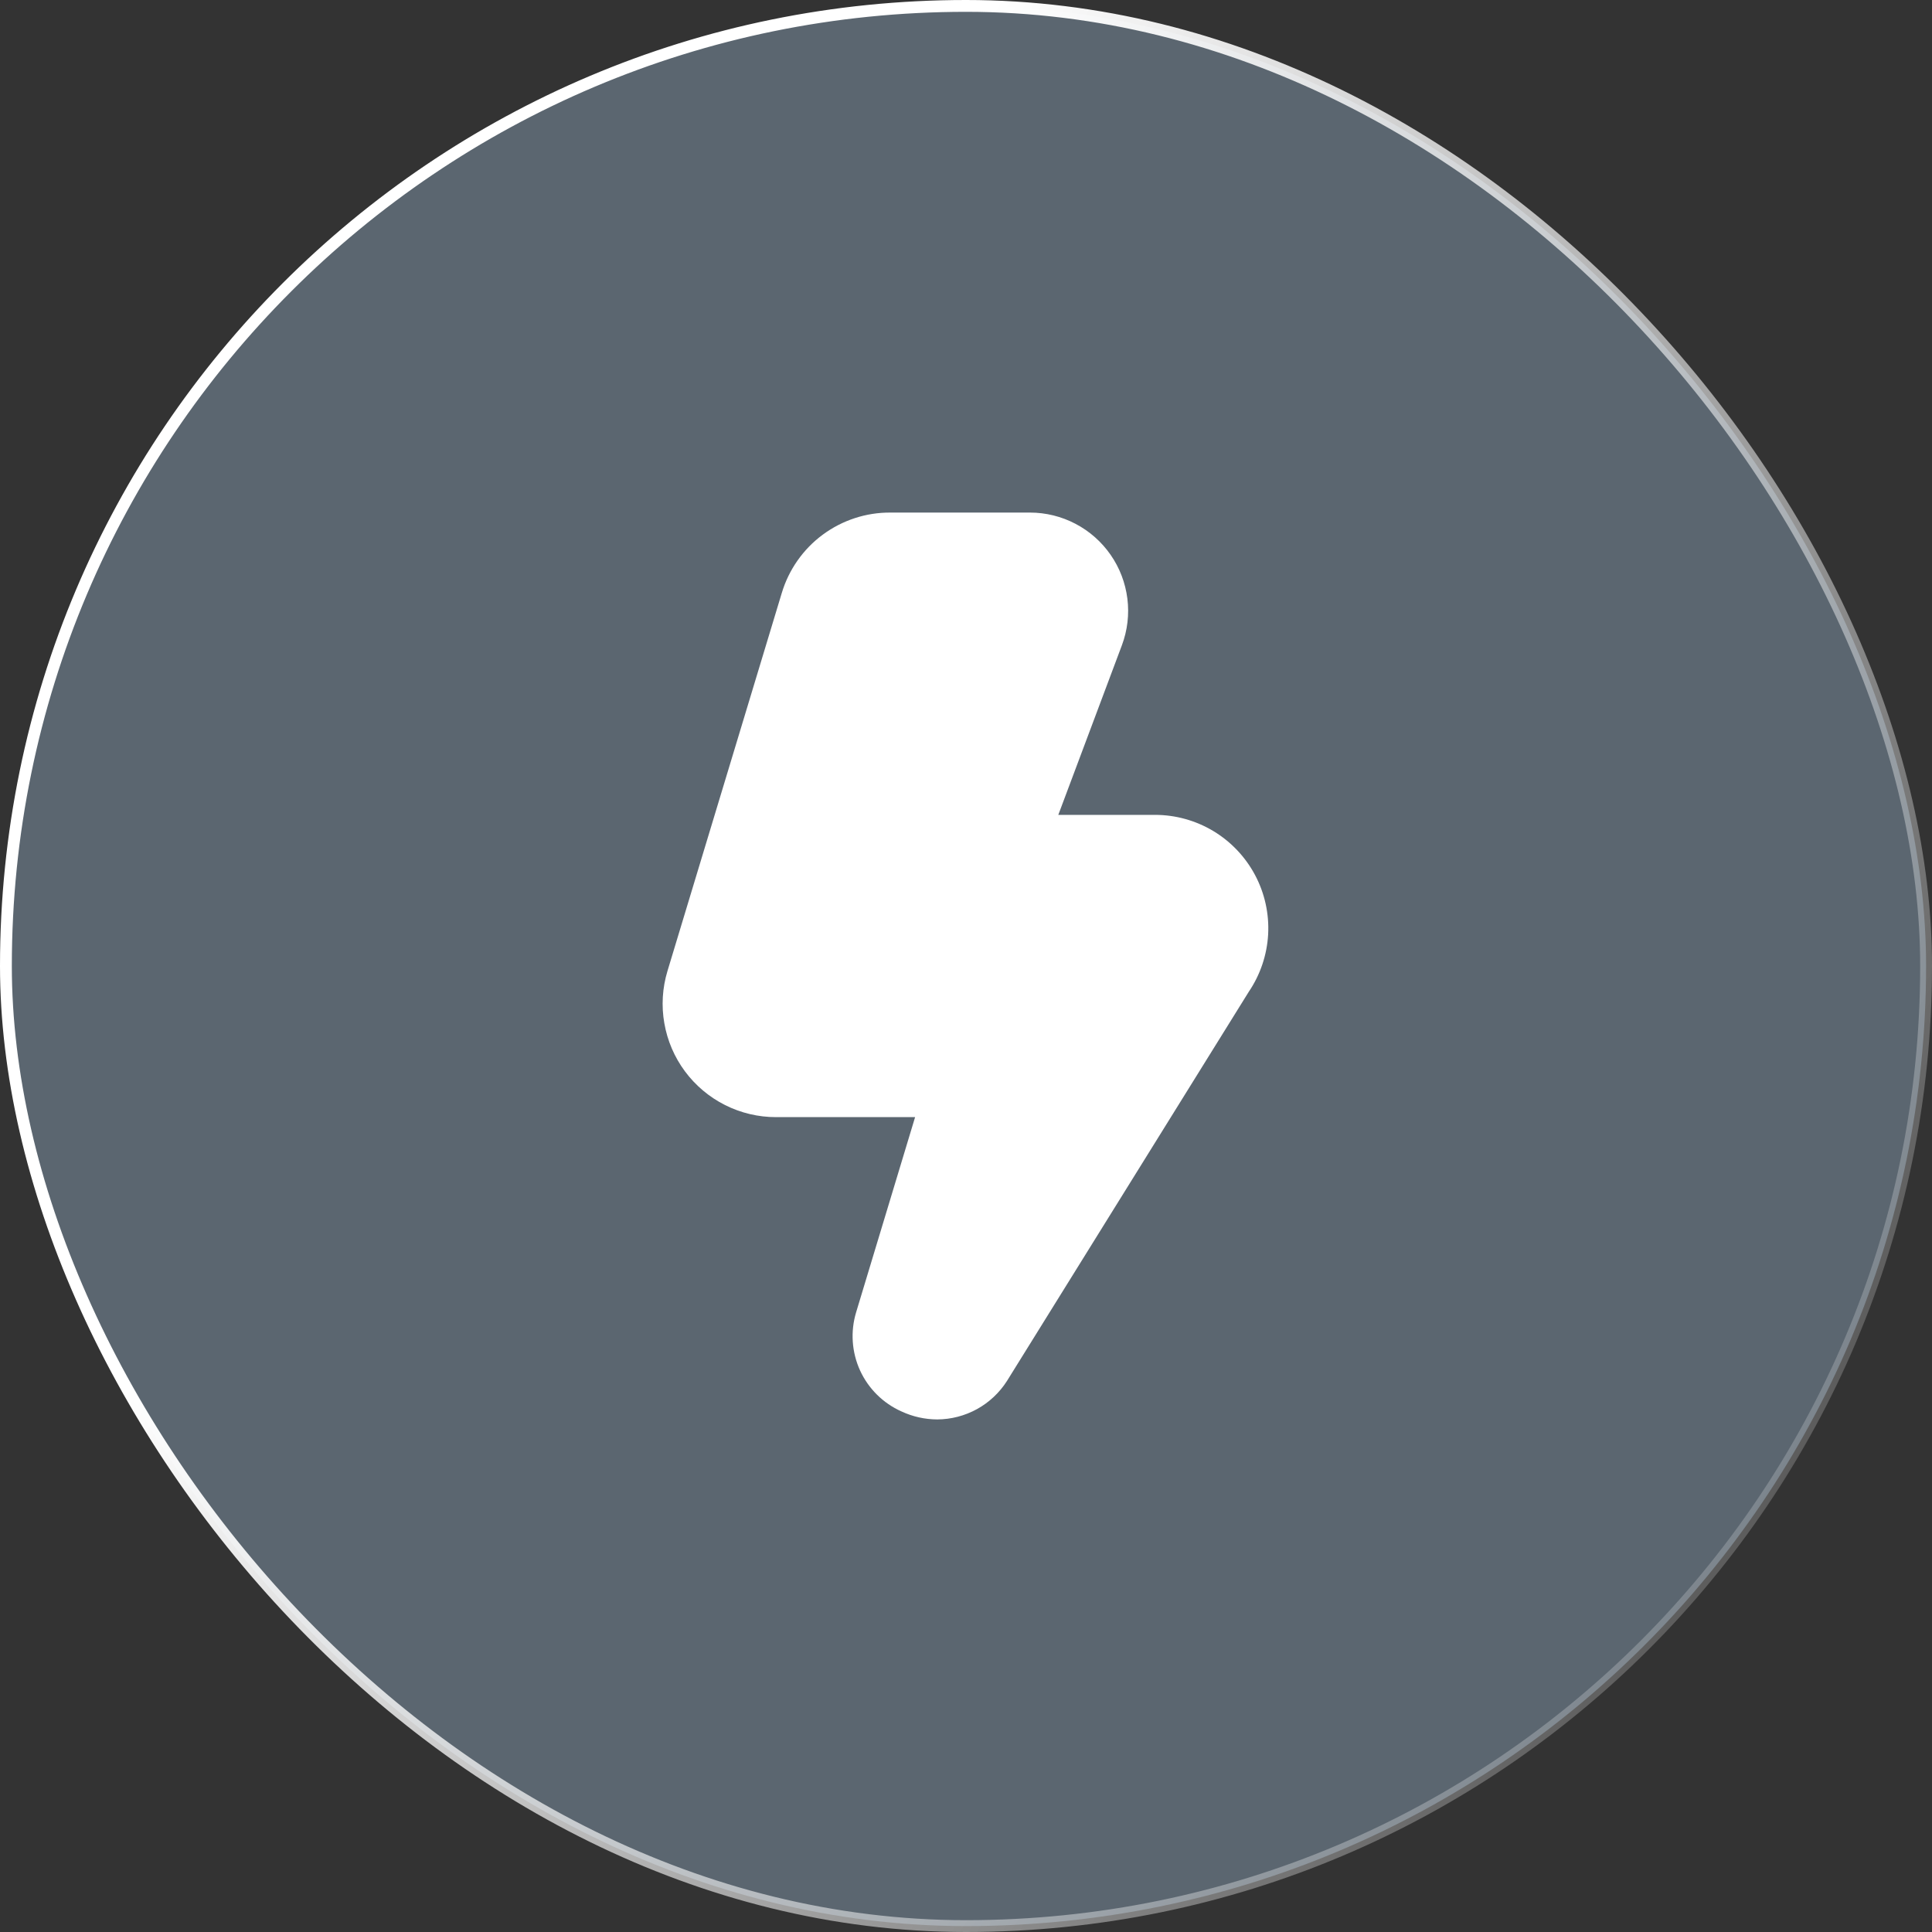
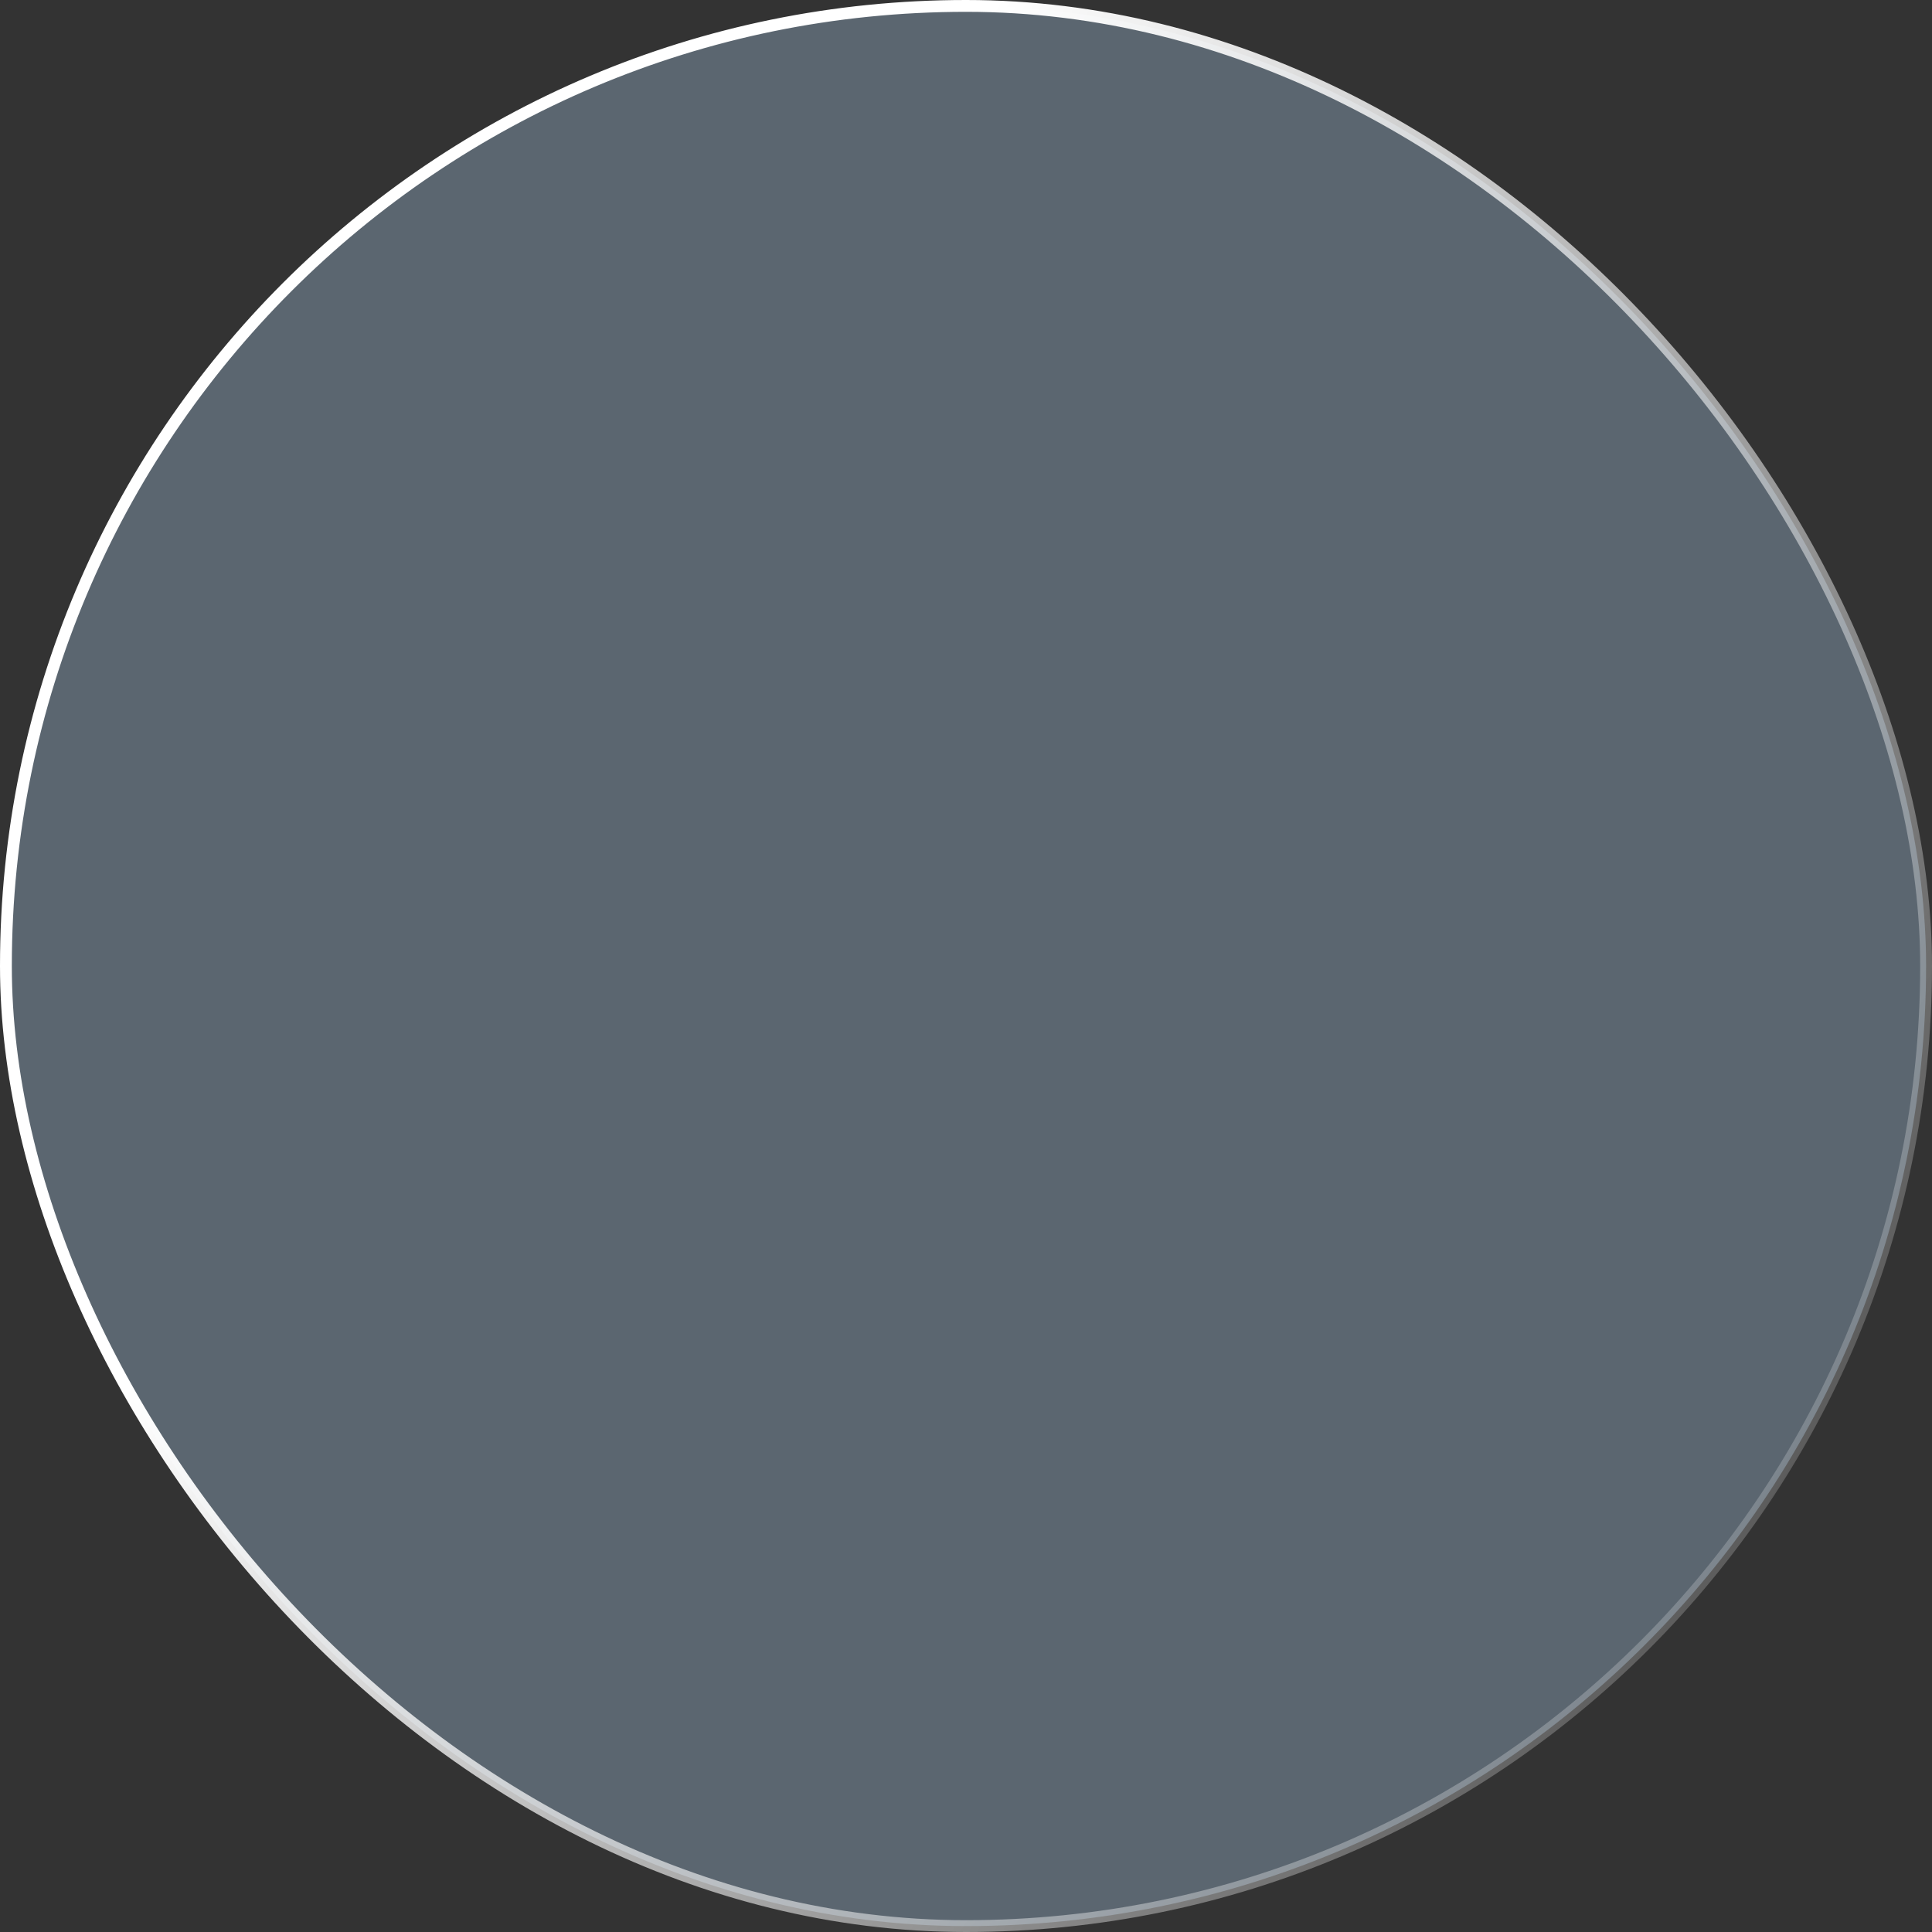
<svg xmlns="http://www.w3.org/2000/svg" width="49" height="49" viewBox="0 0 49 49" fill="none">
  <rect x="0" y="0" width="49" height="49" fill="#333333" stroke="none" />
  <g data-figma-bg-blur-radius="6.73274">
    <rect x="0.15" y="0.15" width="48.7" height="48.7" rx="24.35" fill="#B9DDFF" fill-opacity="0.3" />
    <rect x="0.15" y="0.15" width="48.7" height="48.7" rx="24.35" stroke="url(#paint0_linear_2103_416)" stroke-width="0.3" />
    <g clip-path="url(#clip1_2103_416)">
-       <path d="M23.772 36C23.458 35.999 23.148 35.93 22.863 35.797C22.398 35.59 22.025 35.22 21.813 34.758C21.602 34.295 21.566 33.771 21.713 33.284L23.209 28.333H19.684C19.235 28.334 18.792 28.229 18.391 28.028C17.99 27.826 17.641 27.534 17.373 27.173C17.105 26.813 16.926 26.395 16.849 25.952C16.771 25.51 16.799 25.055 16.929 24.626L19.827 15.042C20.004 14.45 20.368 13.93 20.865 13.562C21.362 13.194 21.965 12.996 22.583 13H26.122C26.525 13 26.921 13.098 27.277 13.285C27.634 13.472 27.939 13.742 28.168 14.072C28.398 14.403 28.543 14.784 28.593 15.184C28.643 15.583 28.595 15.988 28.454 16.365L26.841 20.667H29.292C29.814 20.667 30.326 20.809 30.774 21.078C31.222 21.348 31.587 21.734 31.832 22.195C32.077 22.657 32.191 23.176 32.163 23.698C32.134 24.219 31.964 24.723 31.671 25.155L25.538 35.026C25.348 35.323 25.087 35.568 24.779 35.738C24.47 35.908 24.124 35.998 23.772 36Z" fill="white" />
-     </g>
+       </g>
  </g>
  <defs>
    <clipPath id="bgblur_0_2103_416_clip_path" transform="translate(6.733 6.733)">
-       <rect x="0.15" y="0.15" width="48.7" height="48.7" rx="24.35" />
-     </clipPath>
+       </clipPath>
    <linearGradient id="paint0_linear_2103_416" x1="9.953" y1="24.5" x2="49" y2="49" gradientUnits="userSpaceOnUse">
      <stop stop-color="white" />
      <stop offset="1" stop-color="white" stop-opacity="0" />
    </linearGradient>
    <clipPath id="clip1_2103_416">
      <rect width="23" height="23" fill="white" transform="translate(13 13)" />
    </clipPath>
  </defs>
</svg>